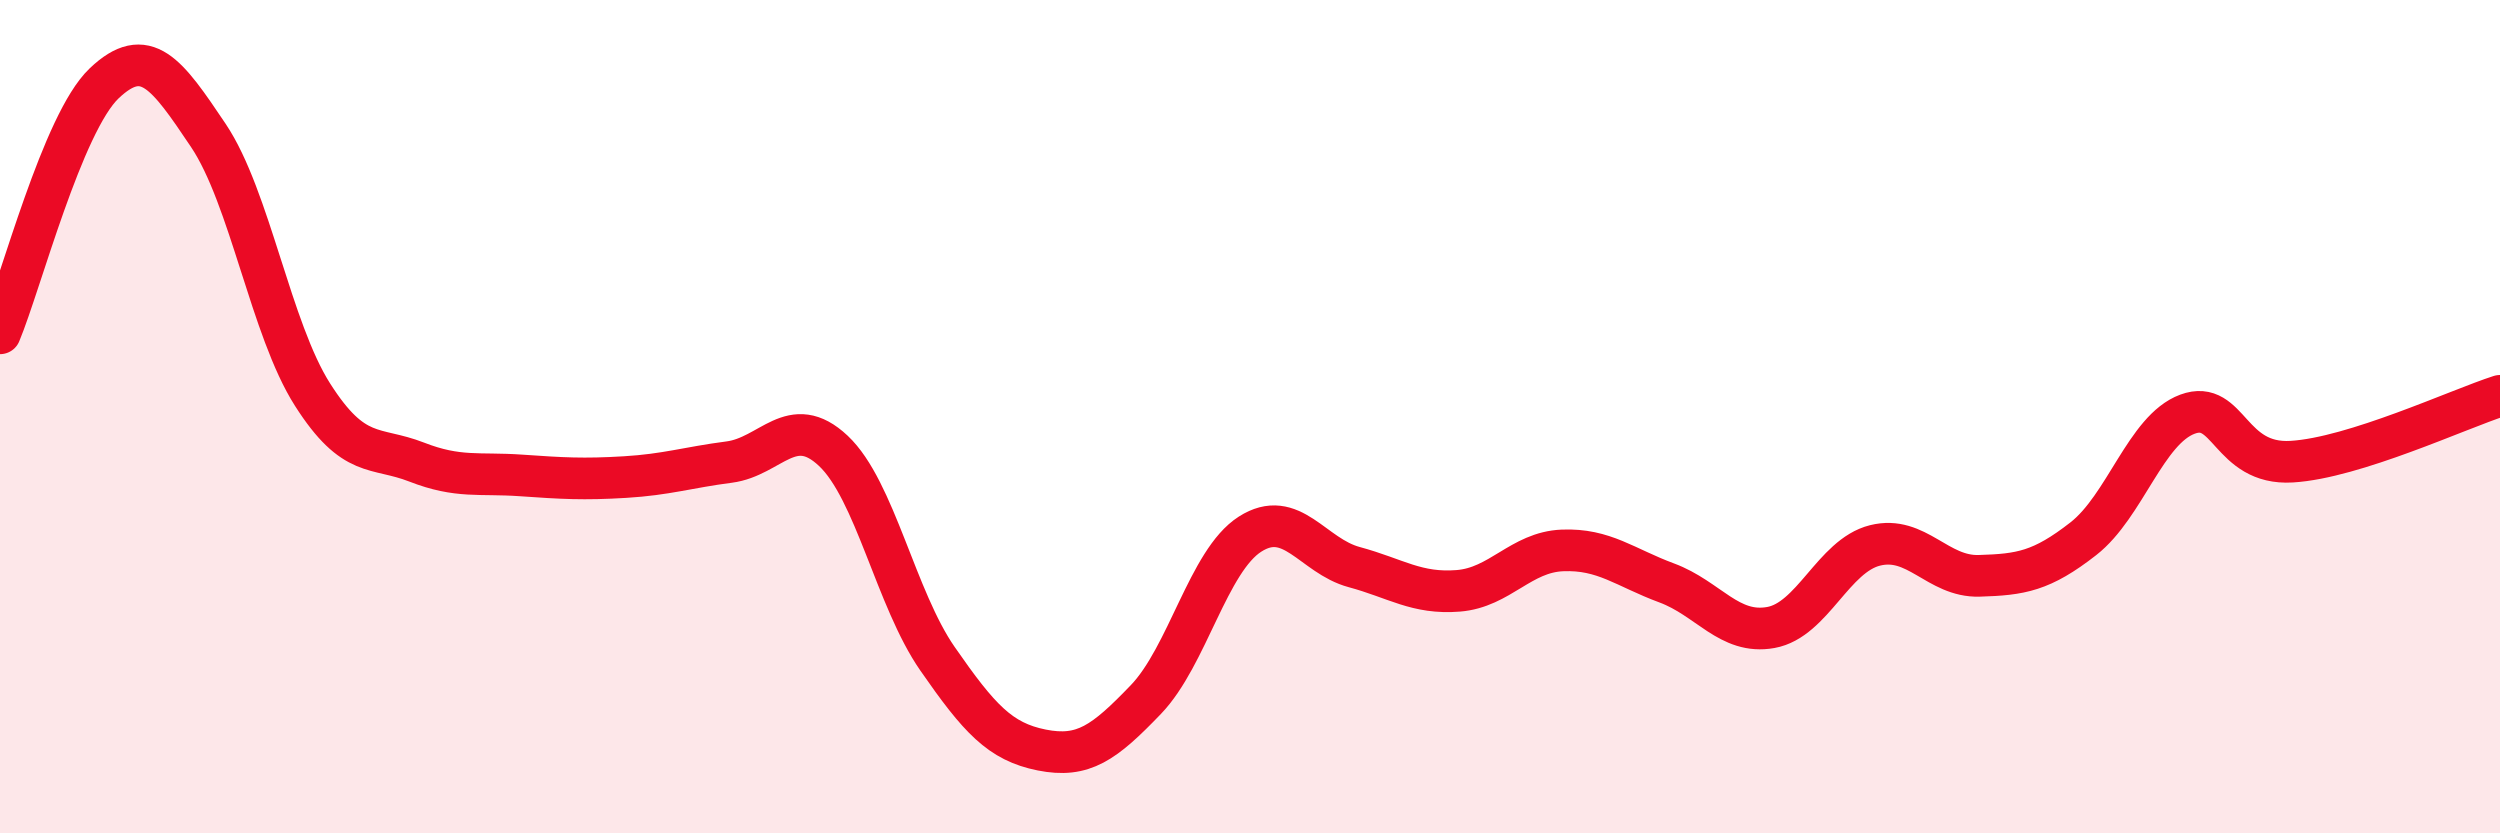
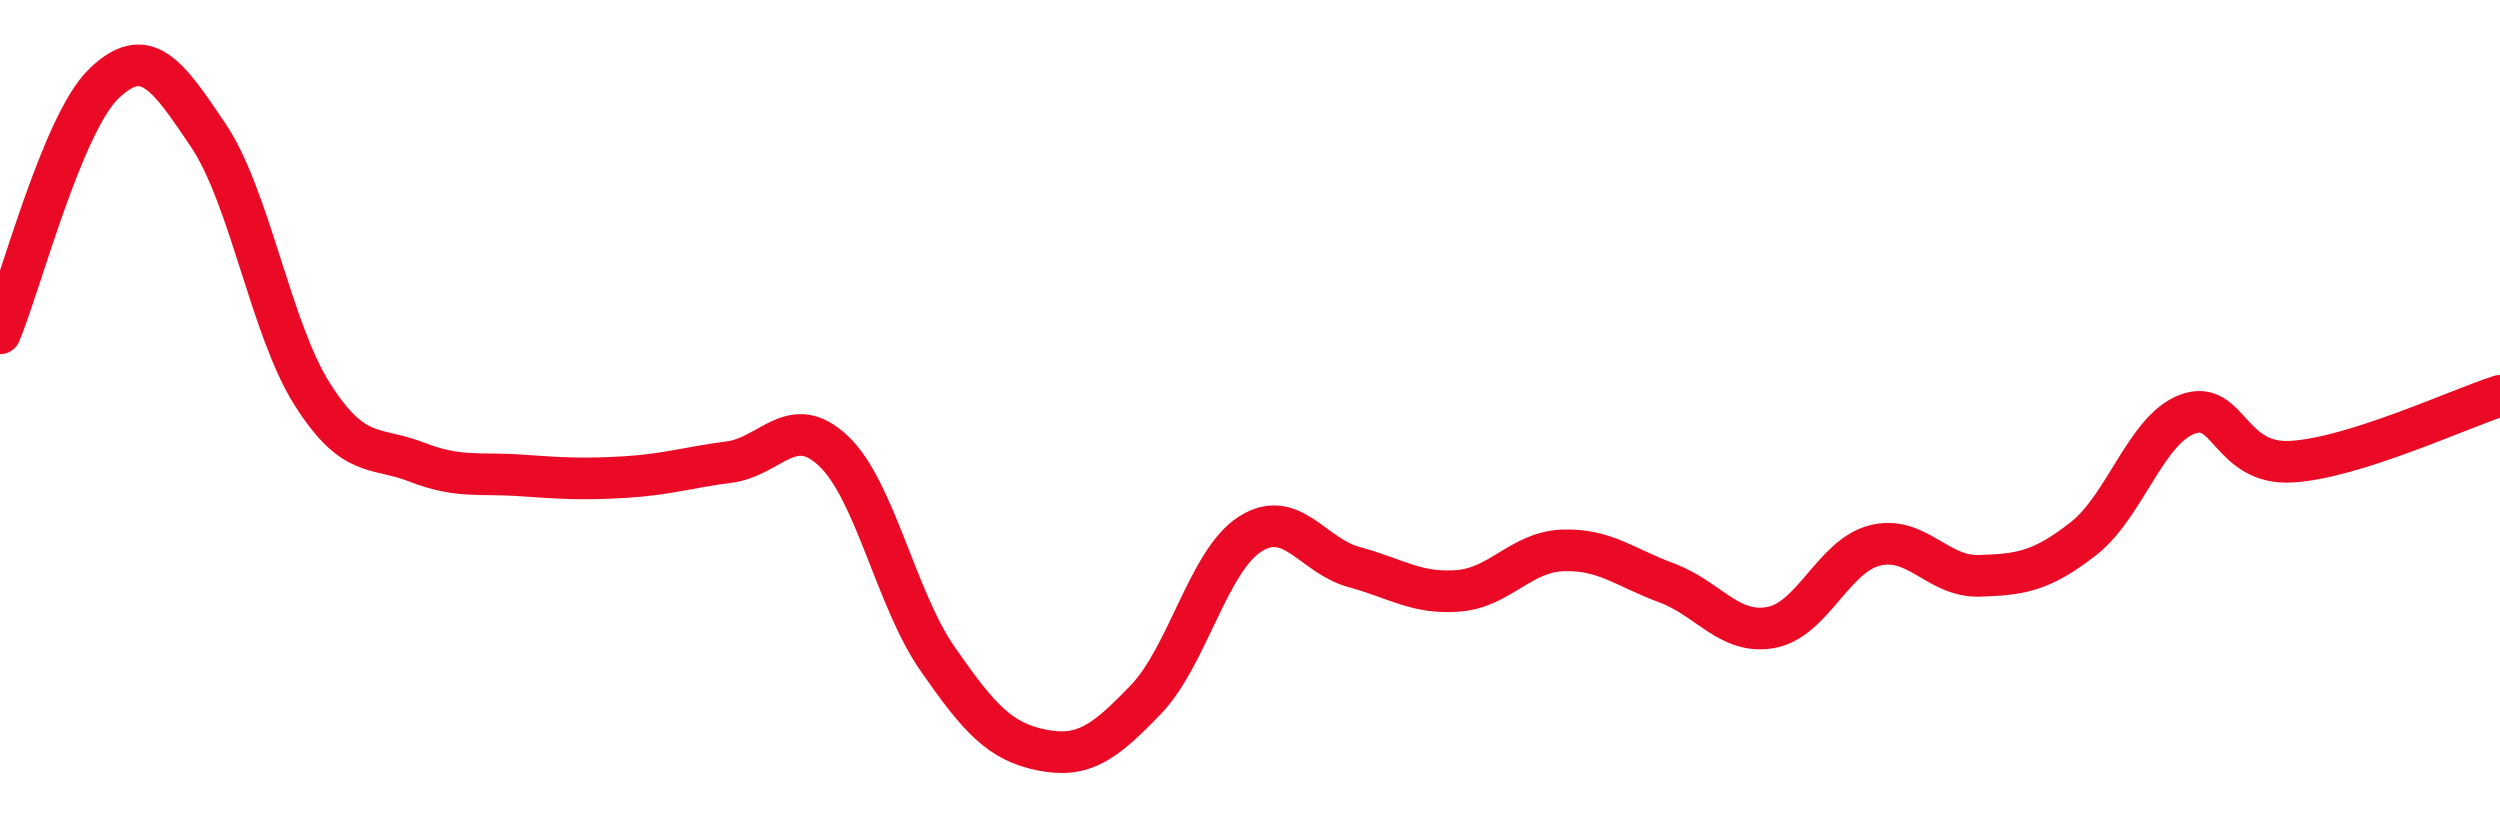
<svg xmlns="http://www.w3.org/2000/svg" width="60" height="20" viewBox="0 0 60 20">
-   <path d="M 0,8 C 0.5,6.8 1.5,2.95 2.5,2 C 3.5,1.05 4,1.76 5,3.25 C 6,4.74 6.5,7.9 7.5,9.47 C 8.5,11.04 9,10.7 10,11.09 C 11,11.48 11.5,11.34 12.5,11.41 C 13.5,11.48 14,11.51 15,11.45 C 16,11.39 16.5,11.22 17.5,11.09 C 18.5,10.96 19,9.88 20,10.82 C 21,11.76 21.5,14.37 22.5,15.81 C 23.5,17.25 24,17.8 25,18 C 26,18.2 26.5,17.83 27.5,16.79 C 28.5,15.75 29,13.46 30,12.82 C 31,12.18 31.5,13.34 32.5,13.61 C 33.5,13.88 34,14.26 35,14.18 C 36,14.1 36.5,13.25 37.5,13.21 C 38.5,13.17 39,13.62 40,13.99 C 41,14.36 41.5,15.24 42.5,15.06 C 43.5,14.88 44,13.34 45,13.09 C 46,12.84 46.5,13.85 47.5,13.82 C 48.5,13.79 49,13.71 50,12.93 C 51,12.15 51.5,10.31 52.5,9.94 C 53.5,9.57 53.5,11.17 55,11.08 C 56.5,10.99 59,9.82 60,9.5L60 20L0 20Z" fill="#EB0A25" opacity="0.1" stroke-linecap="round" stroke-linejoin="round" />
  <path d="M 0,8 C 0.5,6.8 1.5,2.95 2.5,2 C 3.5,1.05 4,1.76 5,3.25 C 6,4.74 6.5,7.9 7.5,9.47 C 8.5,11.04 9,10.7 10,11.09 C 11,11.48 11.5,11.34 12.5,11.41 C 13.5,11.48 14,11.51 15,11.45 C 16,11.39 16.5,11.22 17.5,11.09 C 18.5,10.96 19,9.88 20,10.82 C 21,11.76 21.5,14.37 22.5,15.81 C 23.5,17.25 24,17.8 25,18 C 26,18.2 26.5,17.83 27.5,16.79 C 28.5,15.75 29,13.46 30,12.82 C 31,12.18 31.5,13.34 32.5,13.61 C 33.5,13.88 34,14.26 35,14.18 C 36,14.1 36.5,13.25 37.5,13.21 C 38.5,13.17 39,13.62 40,13.99 C 41,14.36 41.5,15.24 42.5,15.06 C 43.5,14.88 44,13.34 45,13.09 C 46,12.84 46.5,13.85 47.5,13.82 C 48.5,13.79 49,13.71 50,12.93 C 51,12.15 51.5,10.31 52.5,9.94 C 53.5,9.57 53.5,11.17 55,11.08 C 56.5,10.99 59,9.82 60,9.5" stroke="#EB0A25" stroke-width="1" fill="none" stroke-linecap="round" stroke-linejoin="round" />
</svg>